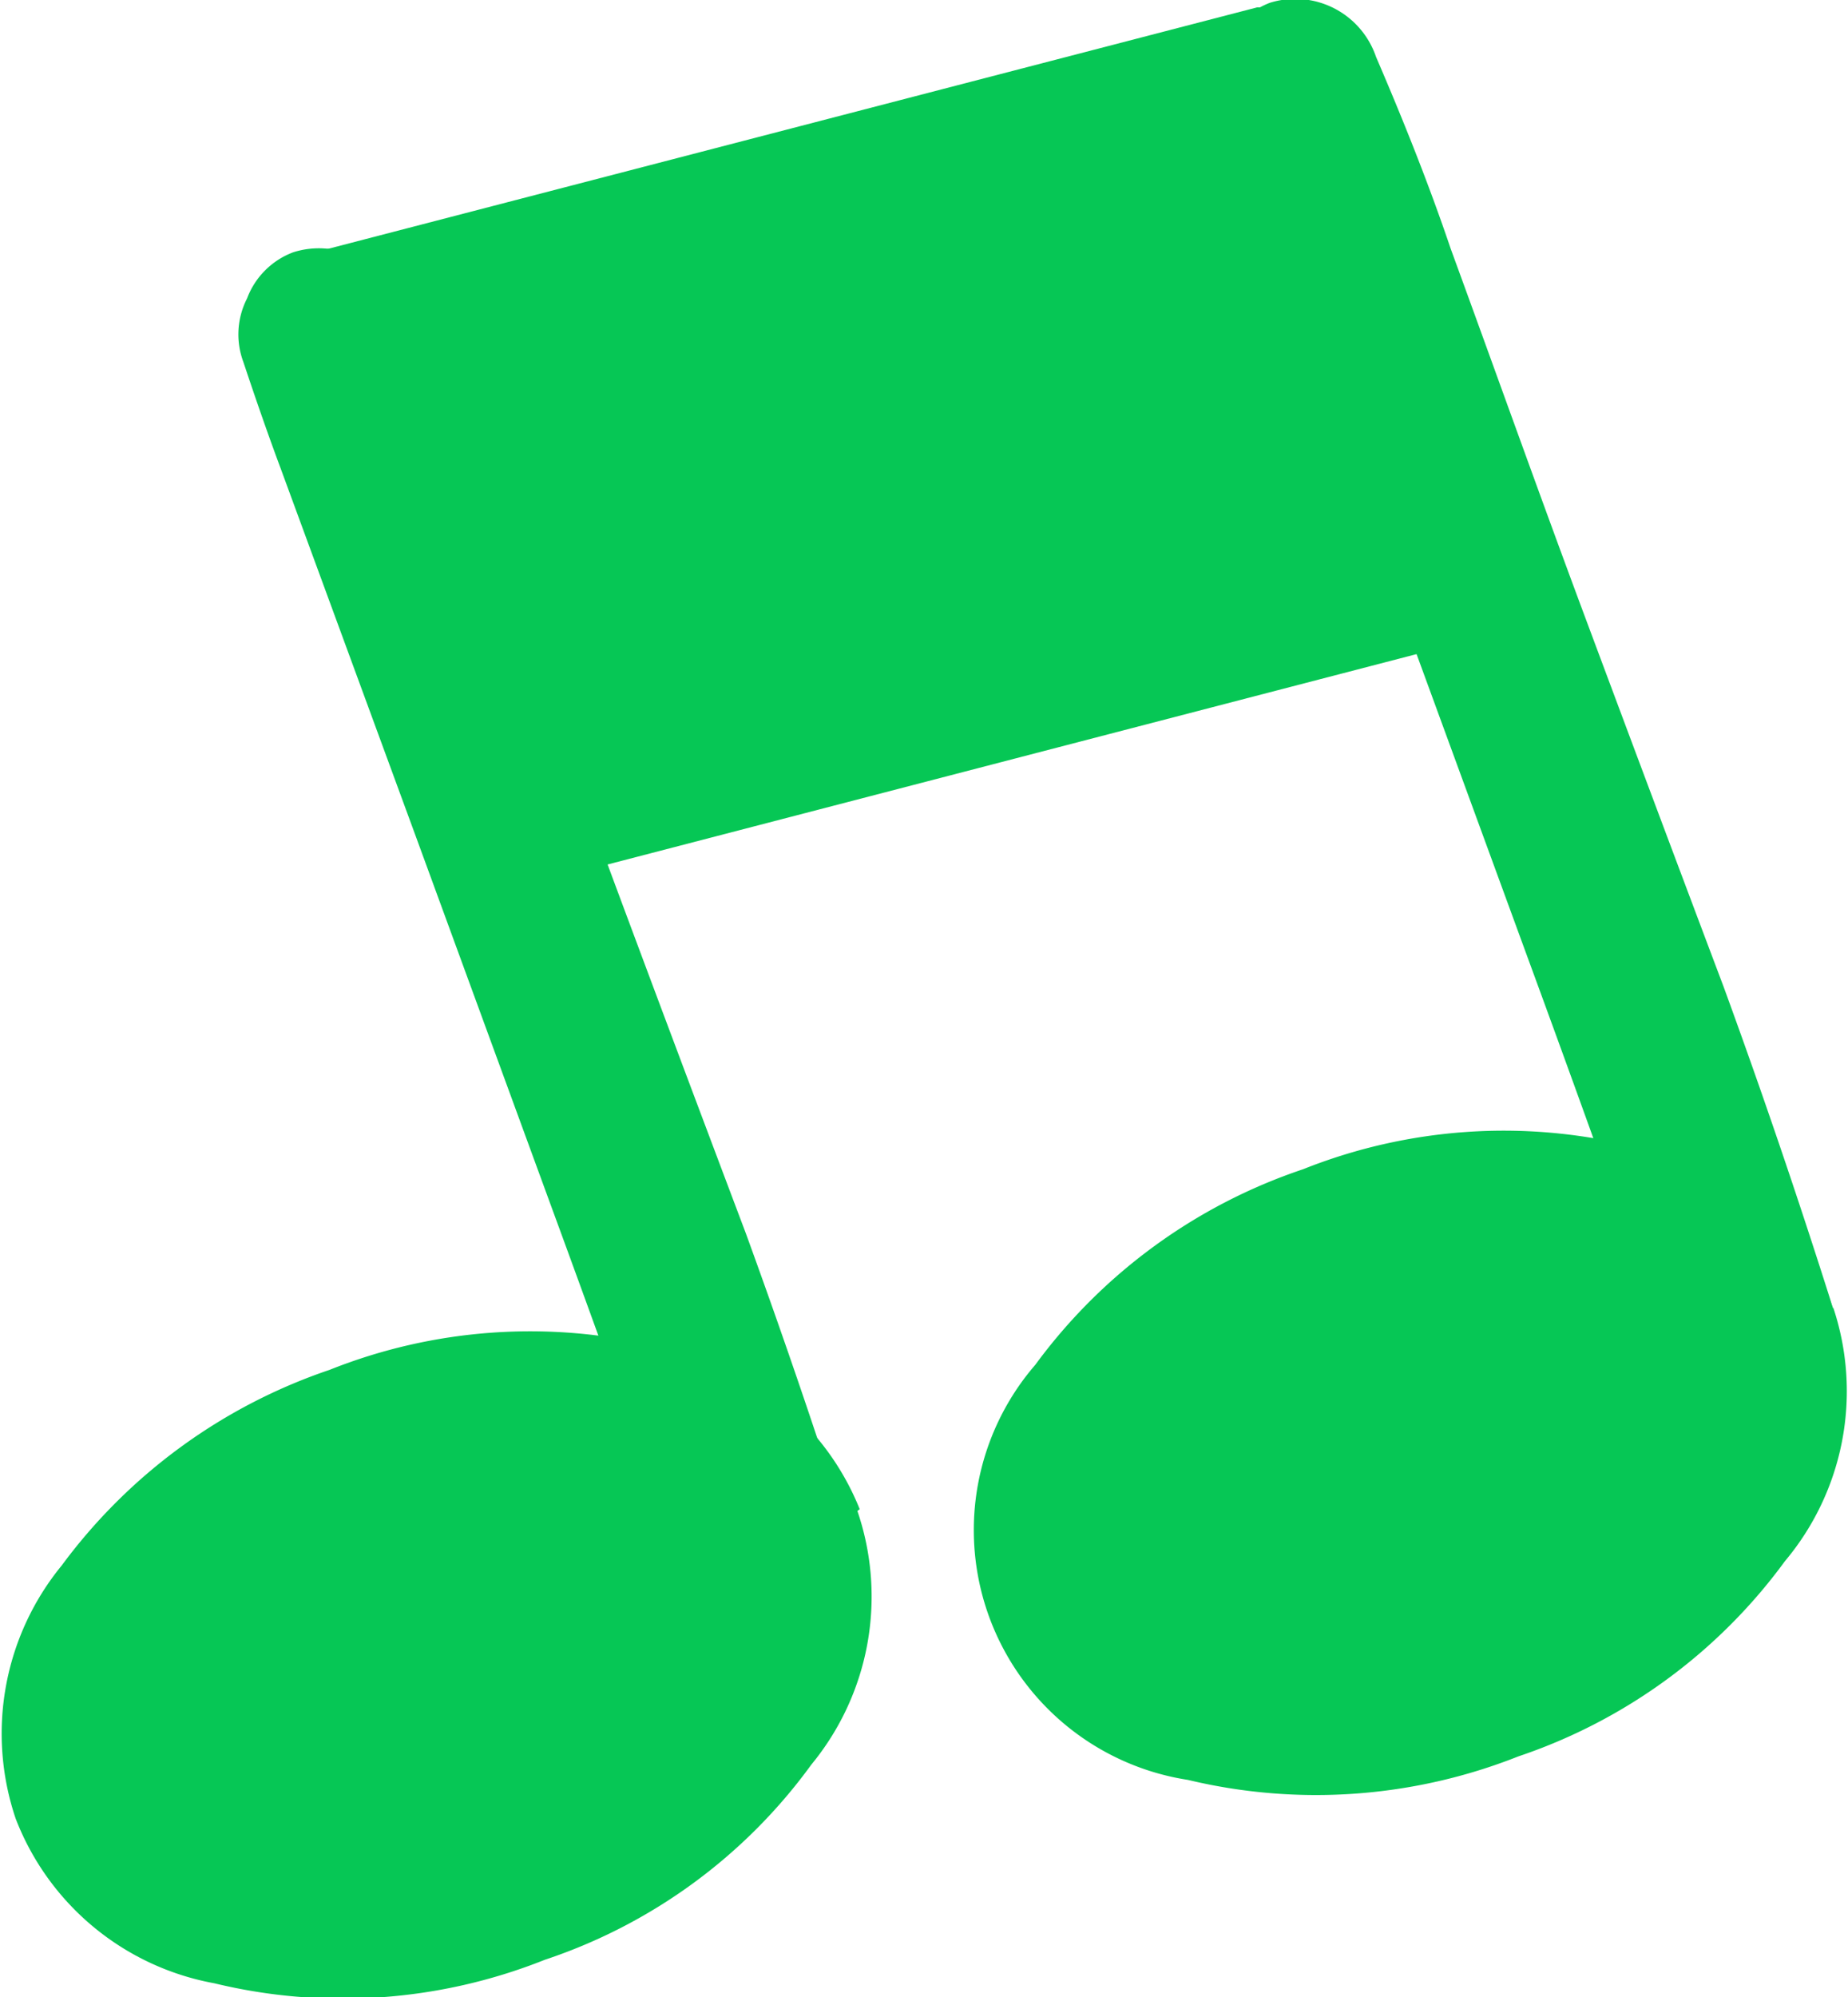
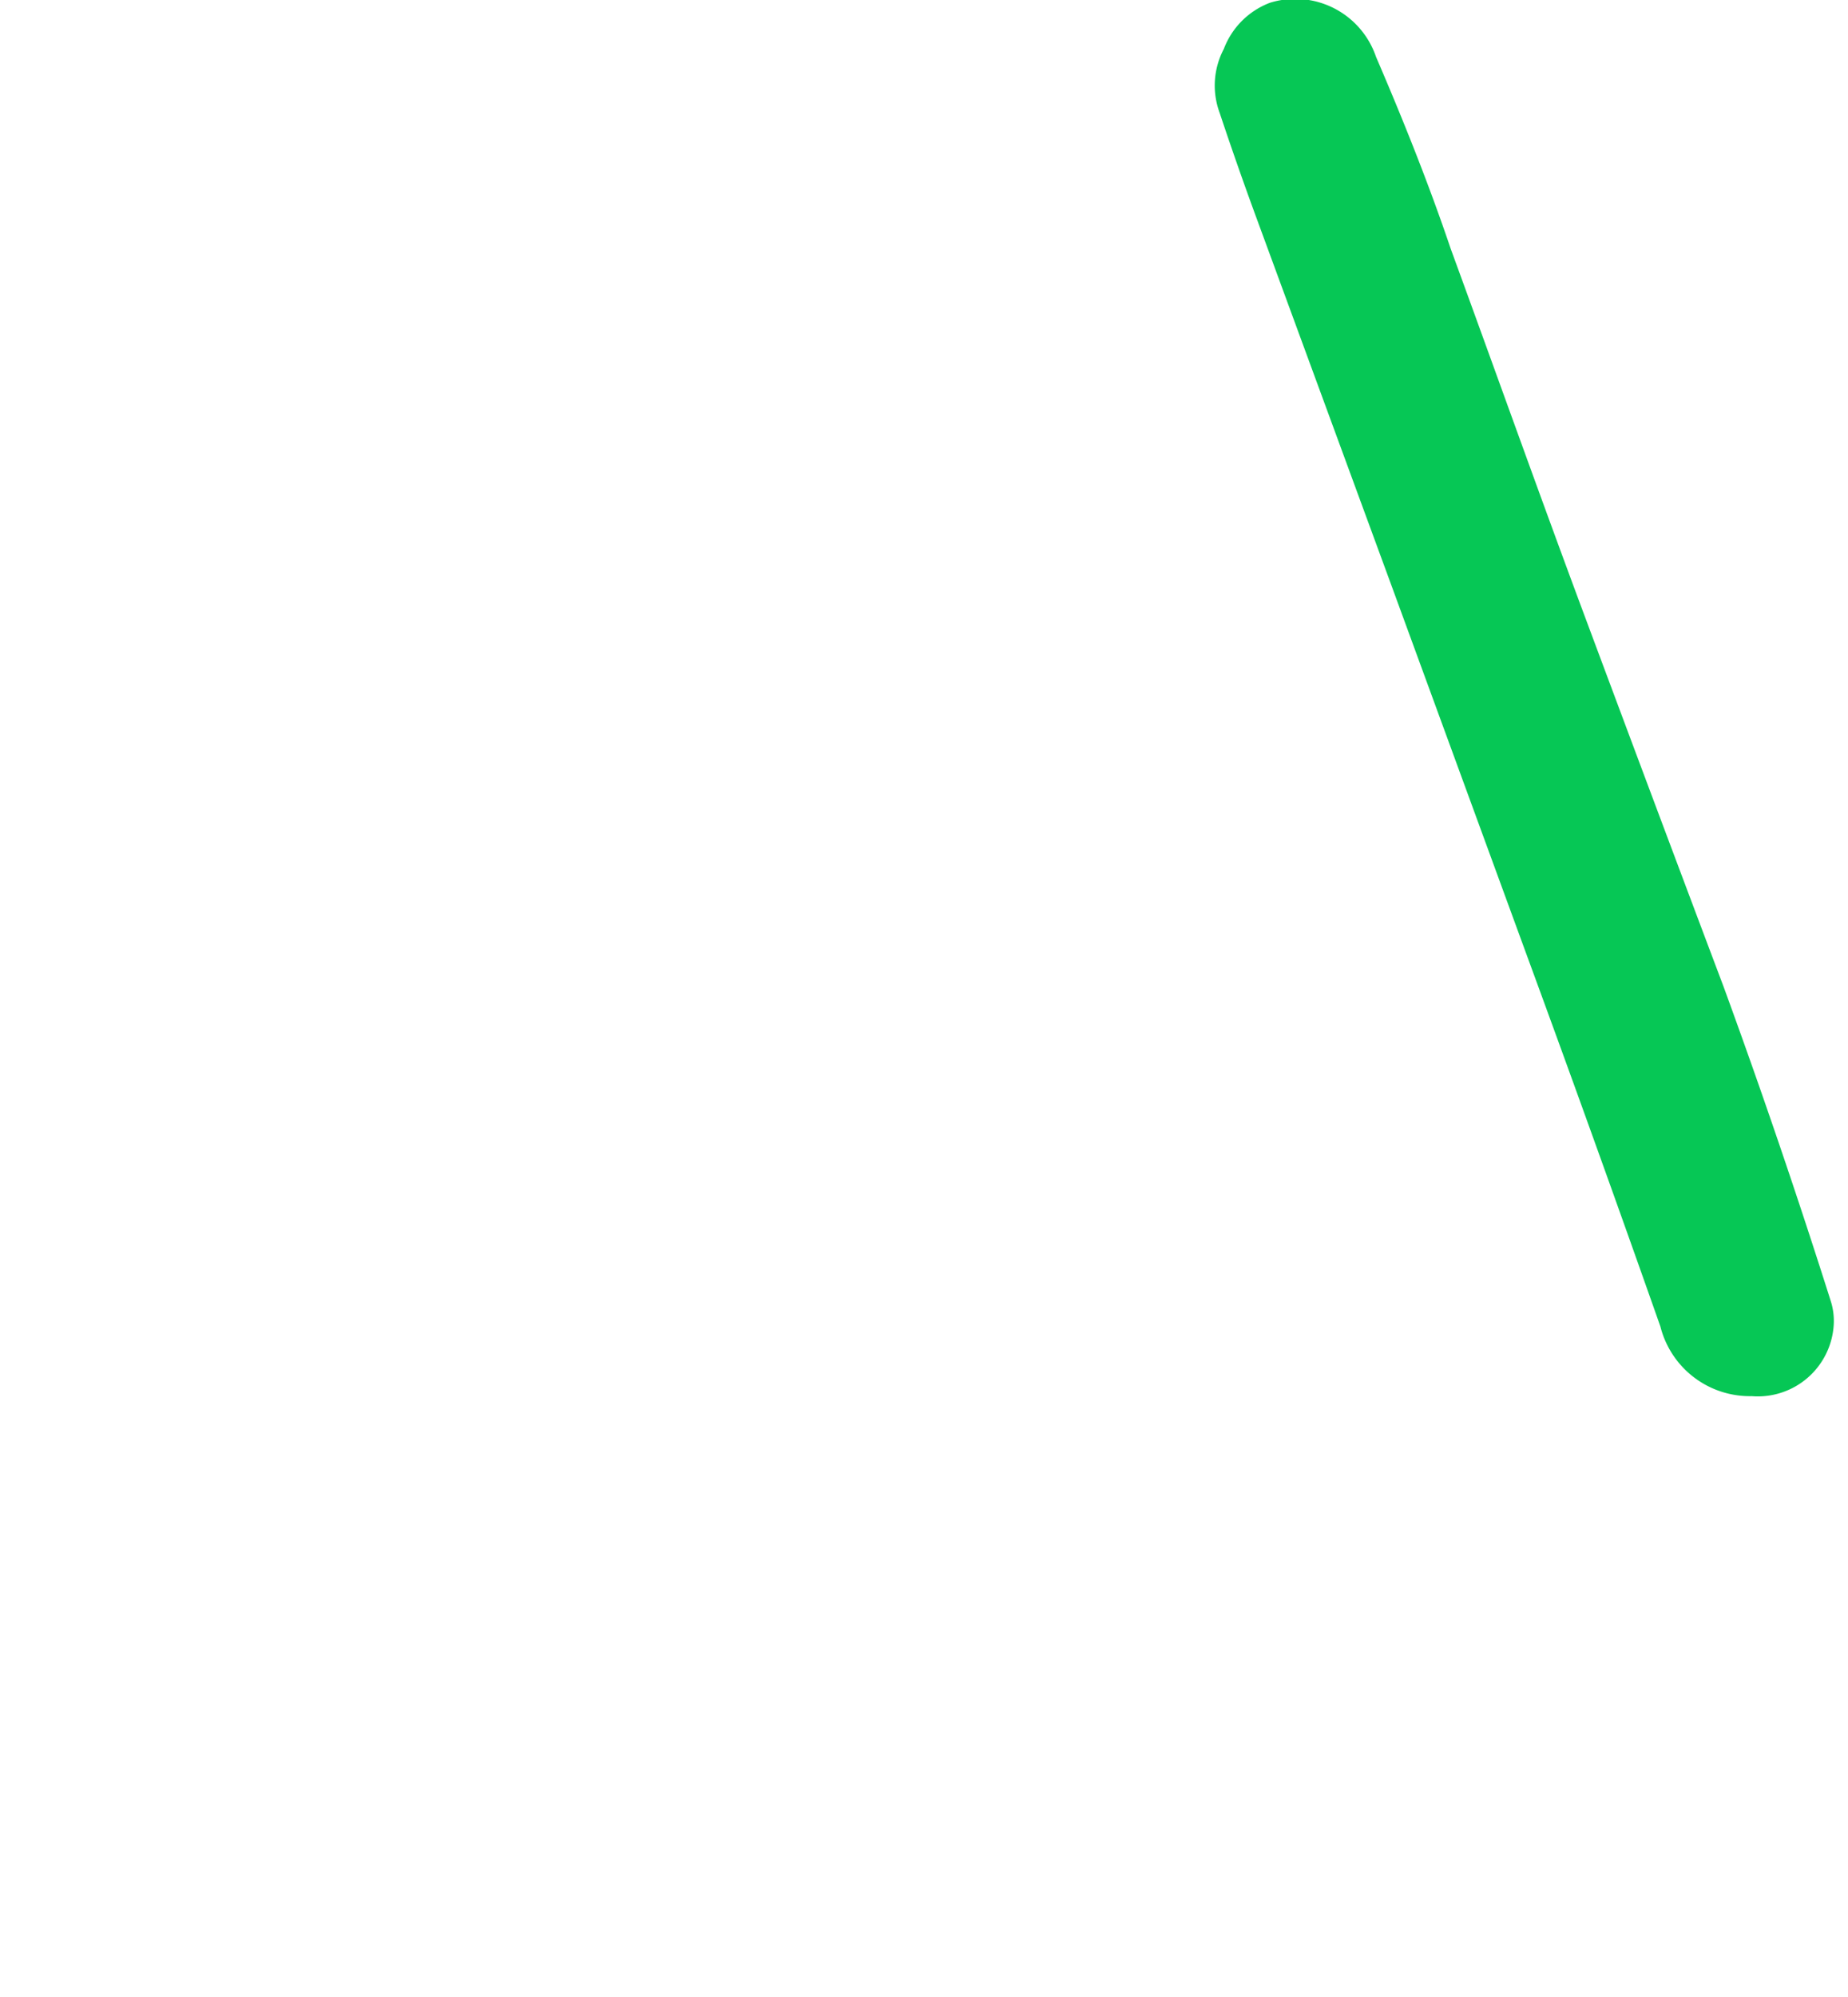
<svg xmlns="http://www.w3.org/2000/svg" viewBox="0 0 40.09 43.3">
  <defs>
    <style>.cls-1{fill:#06c755;}</style>
  </defs>
  <g id="レイヤー_2" data-name="レイヤー 2">
    <g id="情報">
-       <path class="cls-1" d="M18.65,32.72a5.74,5.74,0,0,0-4.36-3.52,11.75,11.75,0,0,0-7.14.5,12,12,0,0,0-5.81,4.24,5.75,5.75,0,0,0-1,5.49A5.72,5.72,0,0,0,4.65,43a11.84,11.84,0,0,0,7.17-.51,11.71,11.71,0,0,0,5.78-4.23,5.73,5.73,0,0,0,1-5.5" />
-       <path class="cls-1" d="M6.36,5.47a1.71,1.71,0,0,0-1,1,1.71,1.71,0,0,0-.08,1.38c.26.78.53,1.56.81,2.31l2.94,8,2.93,8q1.47,4,2.88,8a1.94,1.94,0,0,0,1.95,1.46,1.65,1.65,0,0,0,1.78-1.54,1.6,1.6,0,0,0-.07-.53q-1.08-3.41-2.32-6.81c-1-2.65-2-5.31-3-8s-2-5.36-2.92-8C9.8,9.38,9.25,8,8.66,6.63a1.84,1.84,0,0,0-2.3-1.16" />
-       <path class="cls-1" d="M39.77,28.37a5.73,5.73,0,0,0-4.36-3.52,11.75,11.75,0,0,0-7.14.5,11.9,11.9,0,0,0-5.81,4.24,5.48,5.48,0,0,0,3.31,9,11.92,11.92,0,0,0,7.17-.51,11.83,11.83,0,0,0,5.78-4.23,5.73,5.73,0,0,0,1.05-5.5" />
      <path class="cls-1" d="M27.55.06a1.72,1.72,0,0,0-1,1,1.7,1.7,0,0,0-.09,1.39q.39,1.17.81,2.31l2.94,8,2.93,8q1.47,4,2.88,8A2,2,0,0,0,38,30.27a1.65,1.65,0,0,0,1.78-1.54,1.42,1.42,0,0,0-.07-.54c-.72-2.27-1.49-4.53-2.32-6.8-1-2.65-2-5.32-3-8s-1.95-5.35-2.92-8C31,4,30.44,2.6,29.85,1.23A1.85,1.85,0,0,0,27.55.06" />
-       <path class="cls-1" d="M32.22,13.85l.37-.16.21-.15.08-.12L28.08.16h-.81L6.52,5.55s0,0,0,0l4.94,13.64,20.74-5.39" />
    </g>
  </g>
</svg>